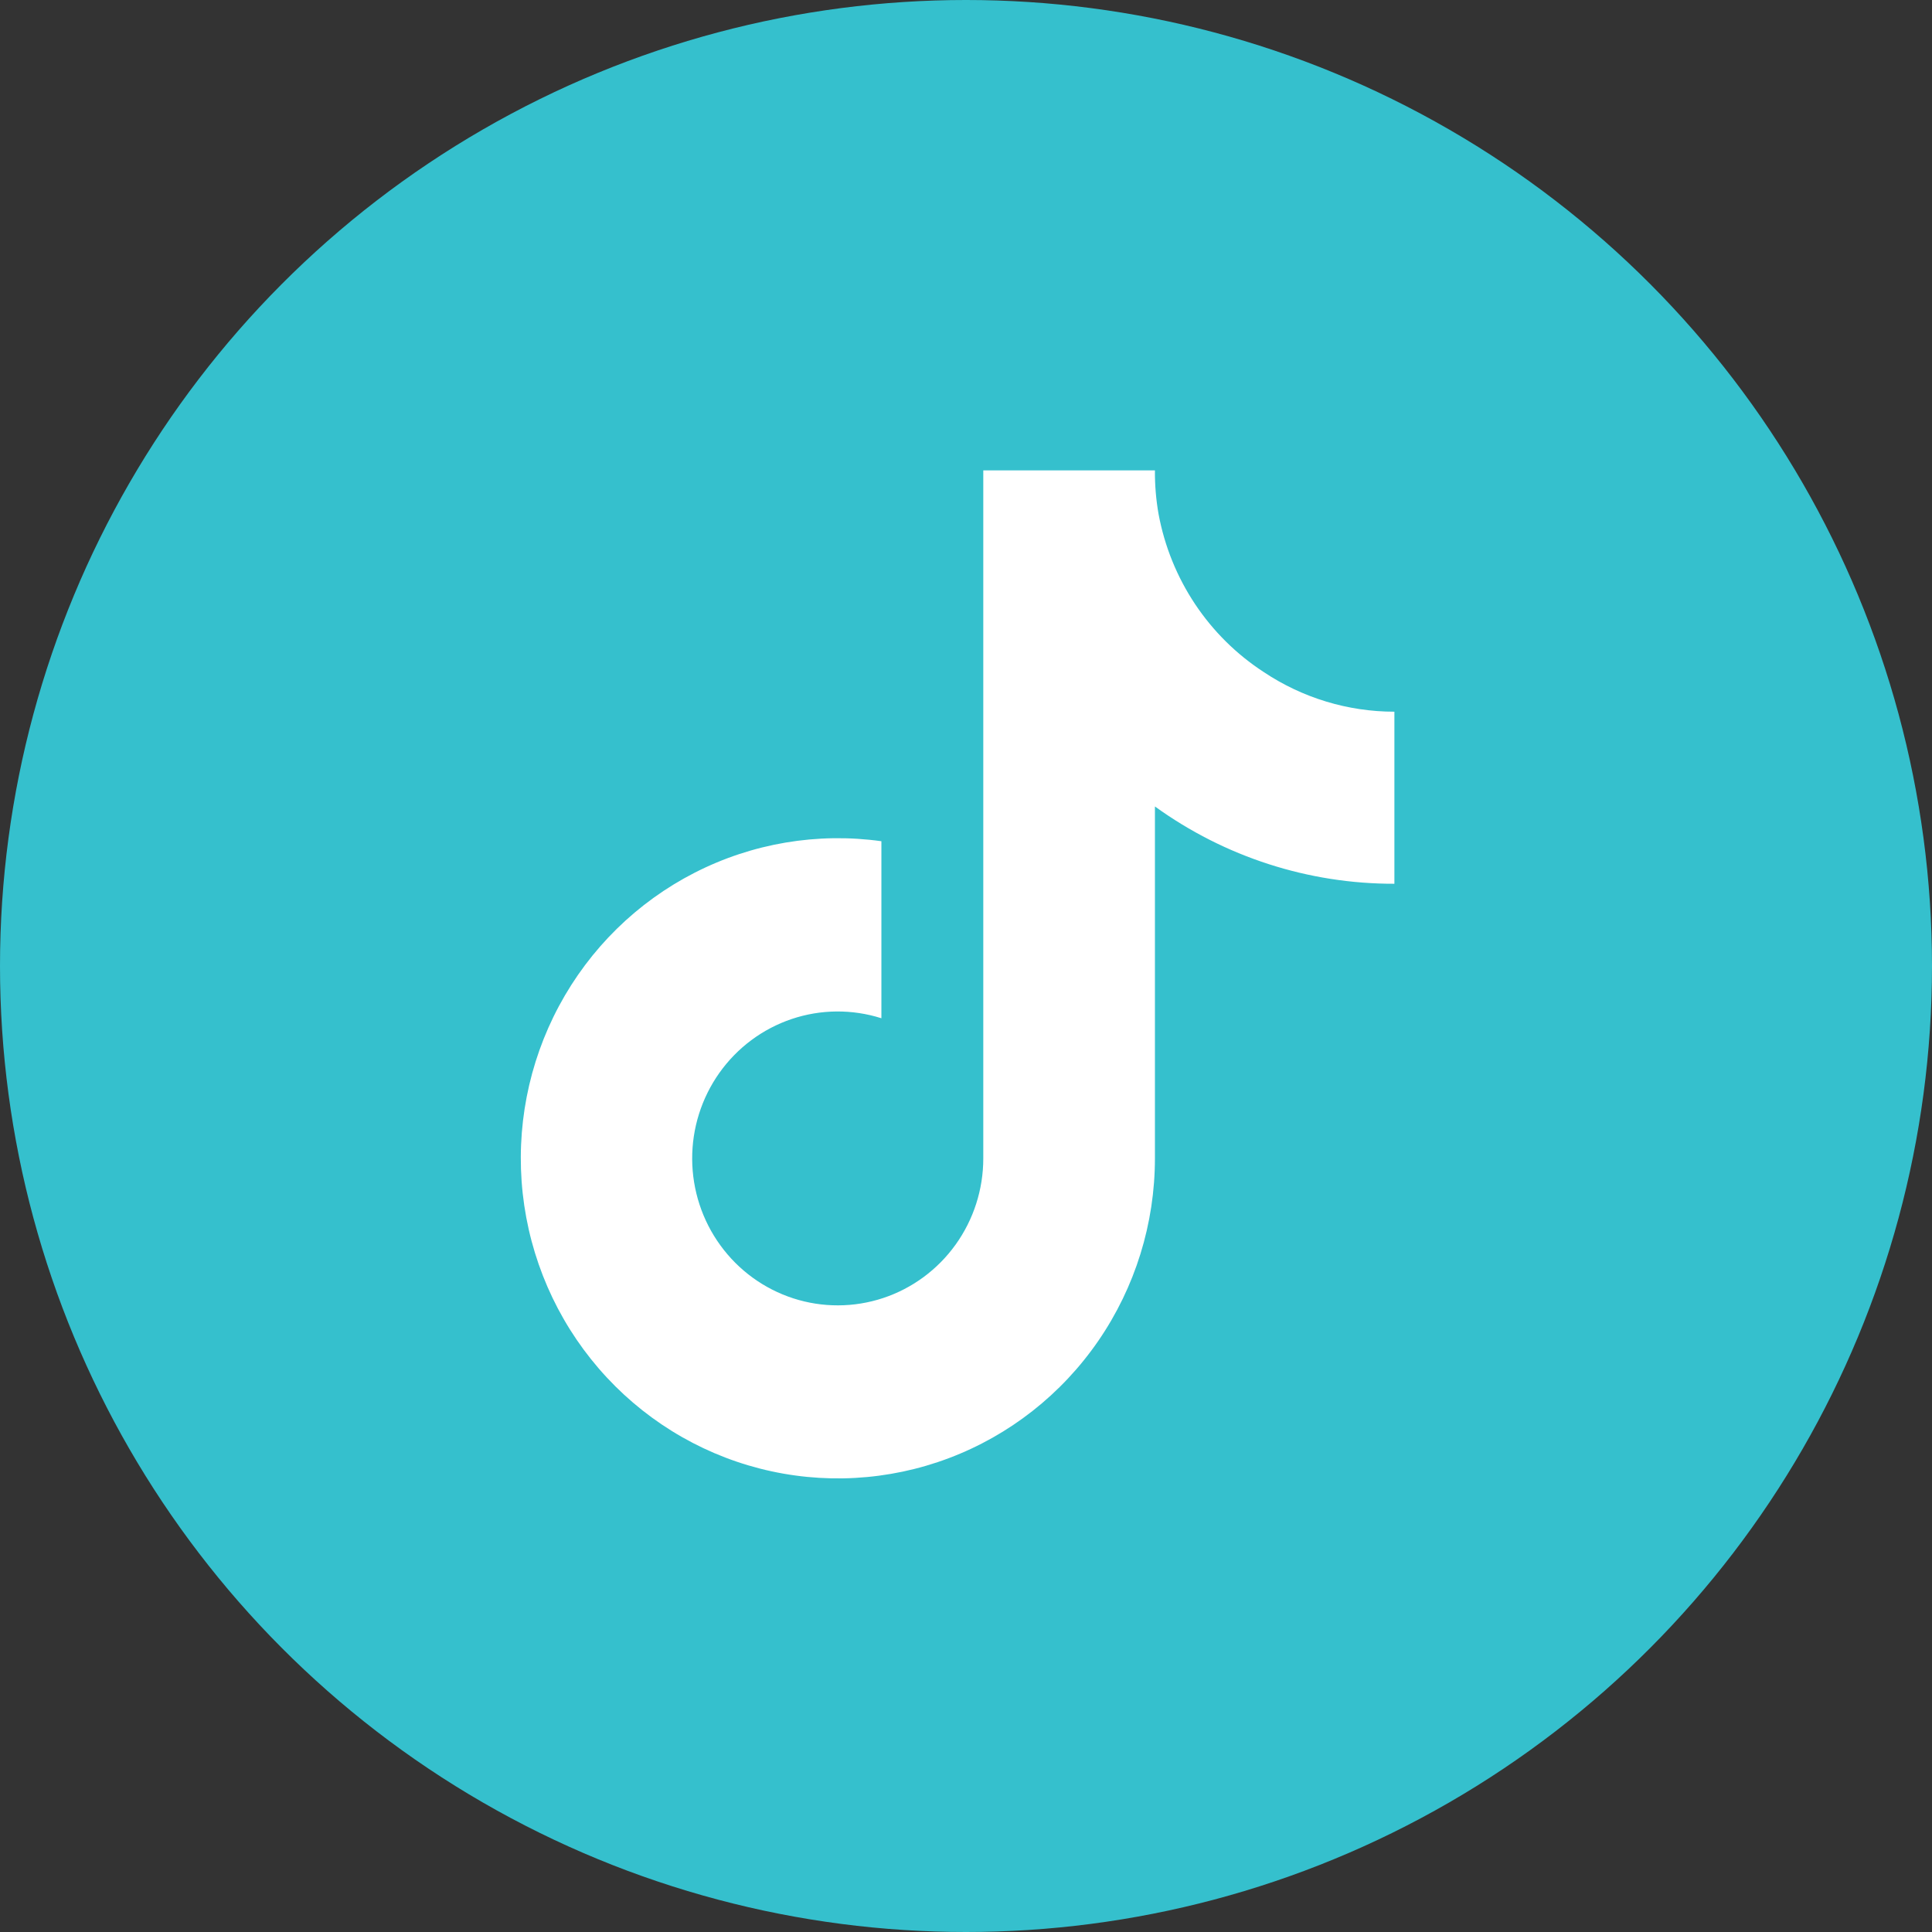
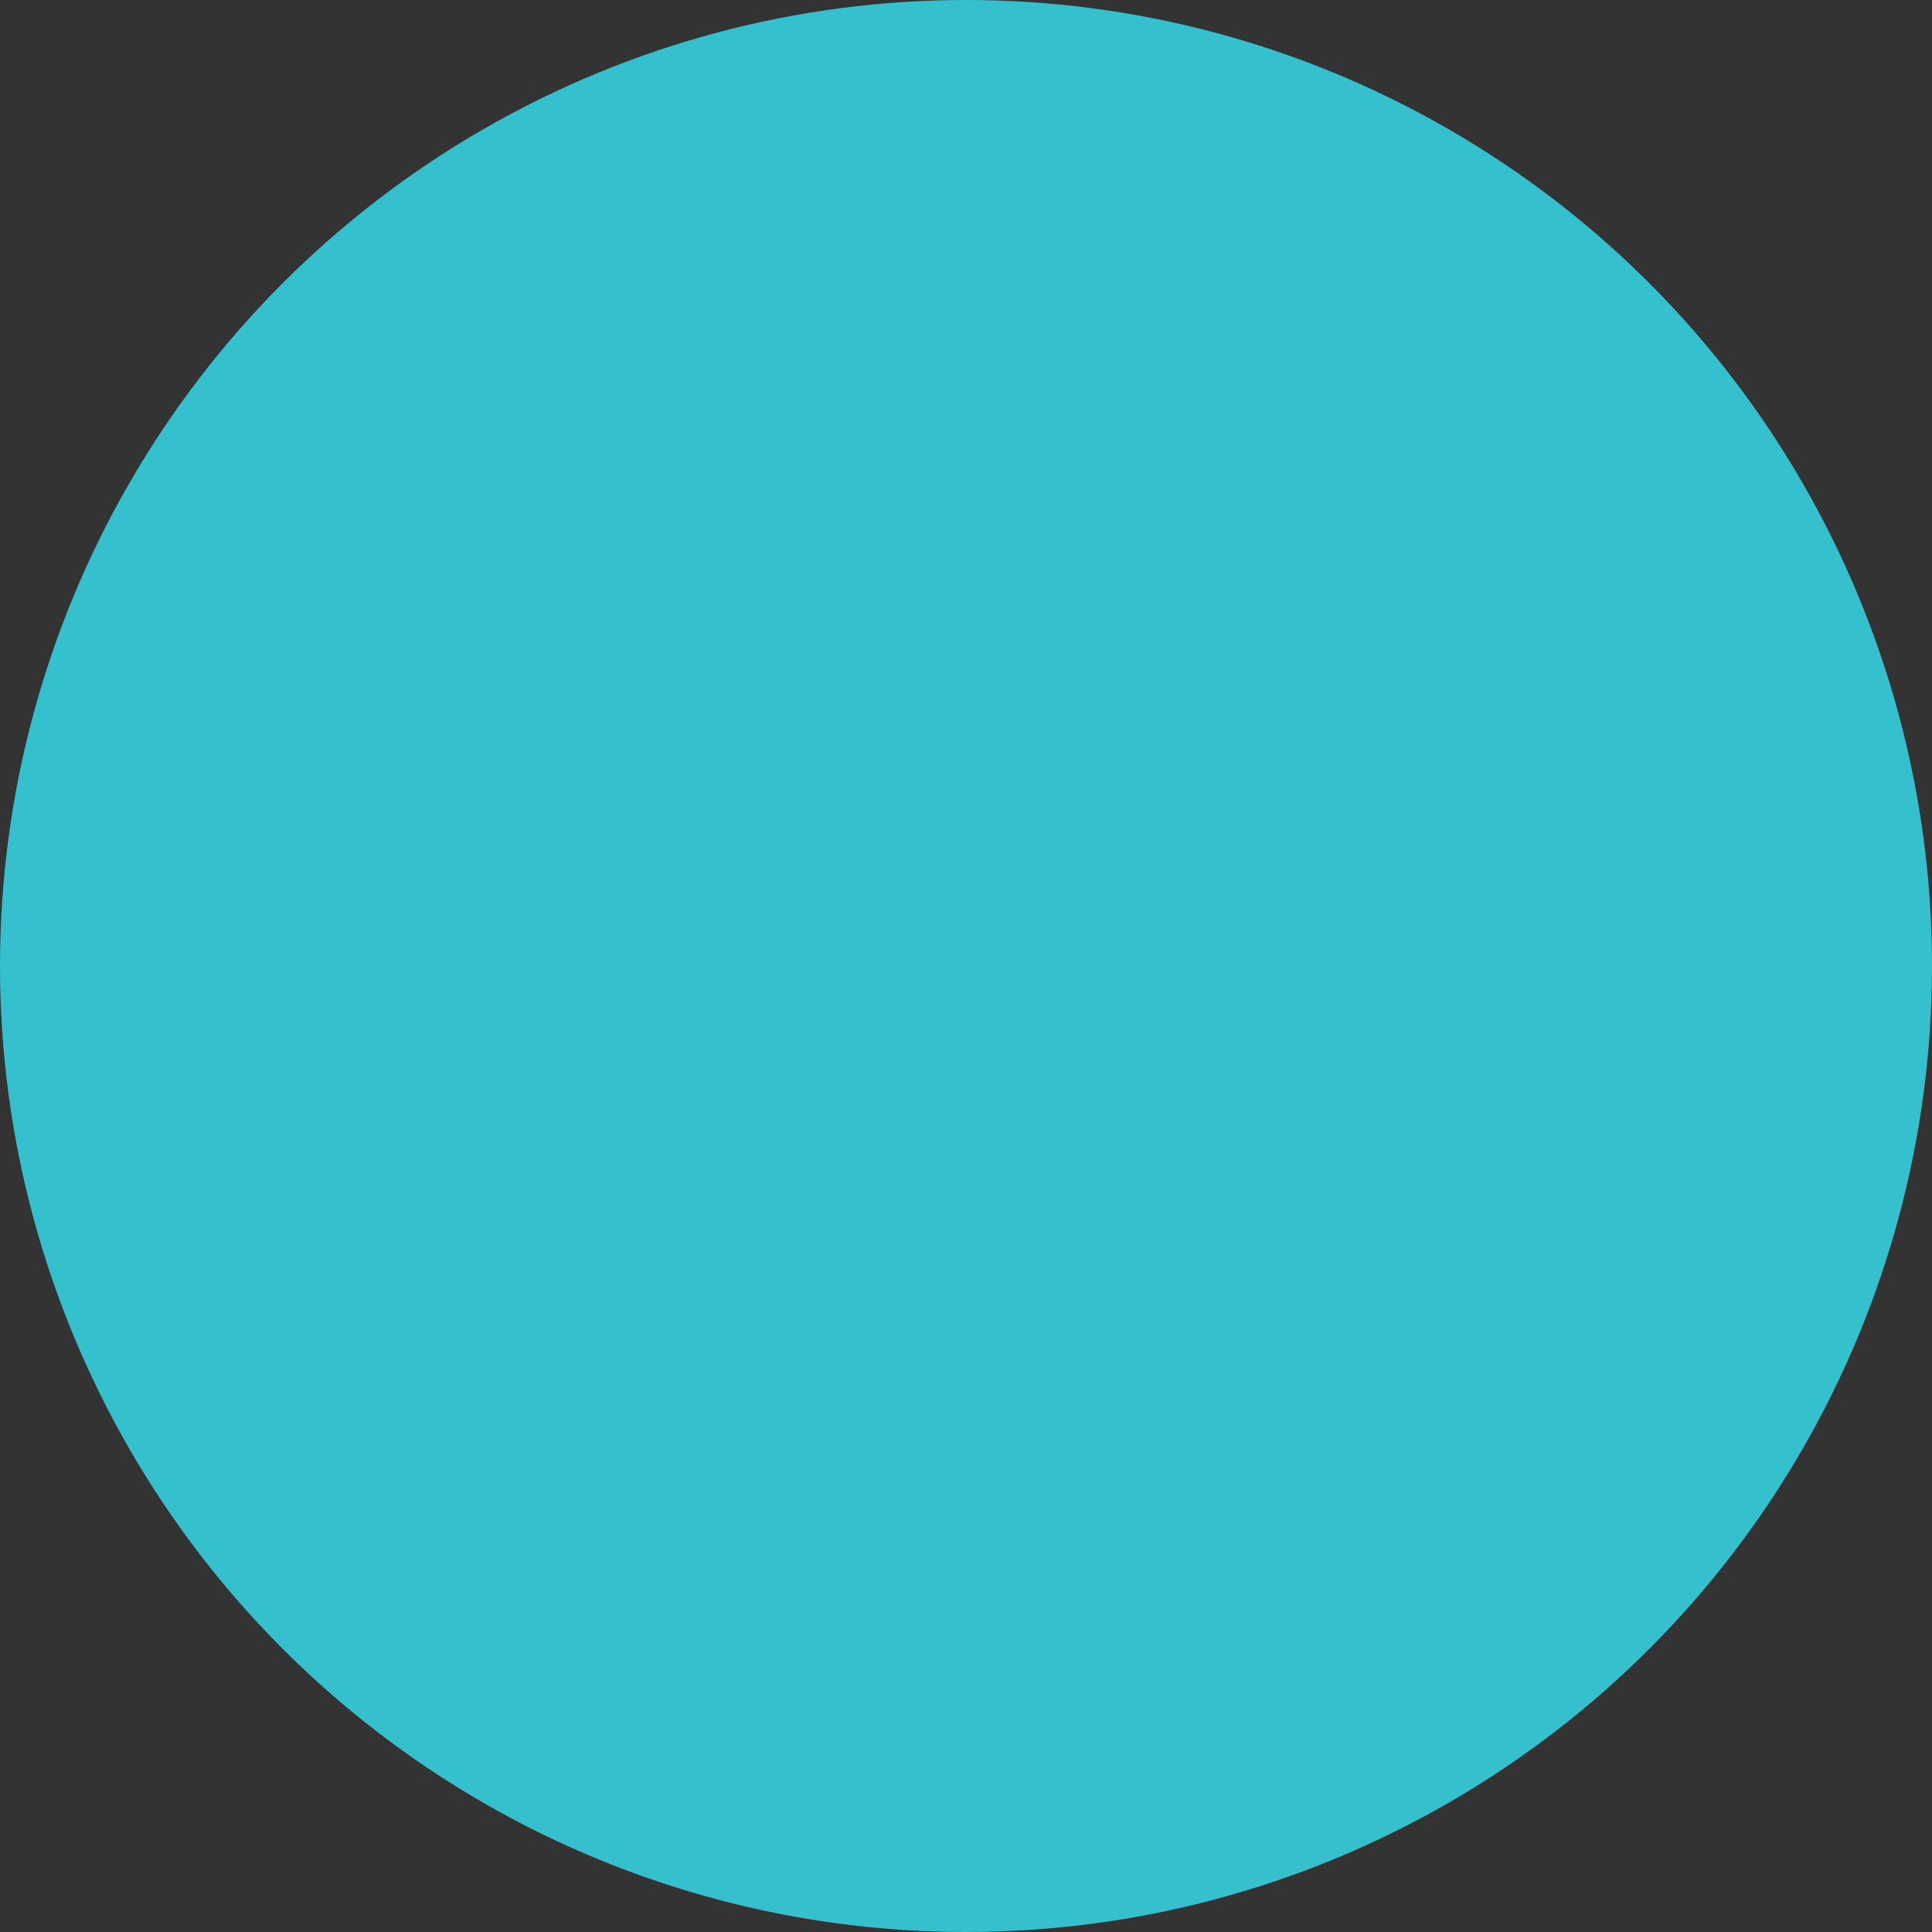
<svg xmlns="http://www.w3.org/2000/svg" width="115" height="115" viewBox="0 0 115 115" fill="none">
  <rect x="0" y="0" width="115" height="115" fill="#333333" stroke="none" />
  <circle cx="57.5" cy="57.5" r="57.5" fill="#35C0CD" />
-   <path d="M83 52.605C77.888 52.617 72.902 51.008 68.746 48.004V68.953C68.744 72.833 67.57 76.62 65.379 79.808C63.188 82.996 60.085 85.433 56.486 86.792C52.886 88.152 48.961 88.369 45.236 87.416C41.511 86.463 38.162 84.384 35.639 81.457C33.115 78.531 31.537 74.897 31.114 71.04C30.692 67.184 31.446 63.289 33.275 59.877C35.105 56.465 37.922 53.697 41.351 51.946C44.78 50.194 48.658 49.54 52.464 50.073V60.61C50.722 60.057 48.852 60.073 47.12 60.657C45.388 61.242 43.883 62.363 42.82 63.862C41.757 65.362 41.19 67.162 41.201 69.005C41.212 70.849 41.799 72.642 42.88 74.128C43.96 75.615 45.478 76.718 47.217 77.282C48.956 77.845 50.826 77.84 52.562 77.266C54.297 76.692 55.808 75.579 56.88 74.086C57.952 72.594 58.529 70.797 58.529 68.953V28H68.746C68.739 28.871 68.811 29.741 68.962 30.599C69.317 32.513 70.055 34.335 71.131 35.952C72.207 37.569 73.599 38.947 75.221 40.002C77.528 41.542 80.234 42.363 83 42.363V52.605Z" fill="white" />
</svg>